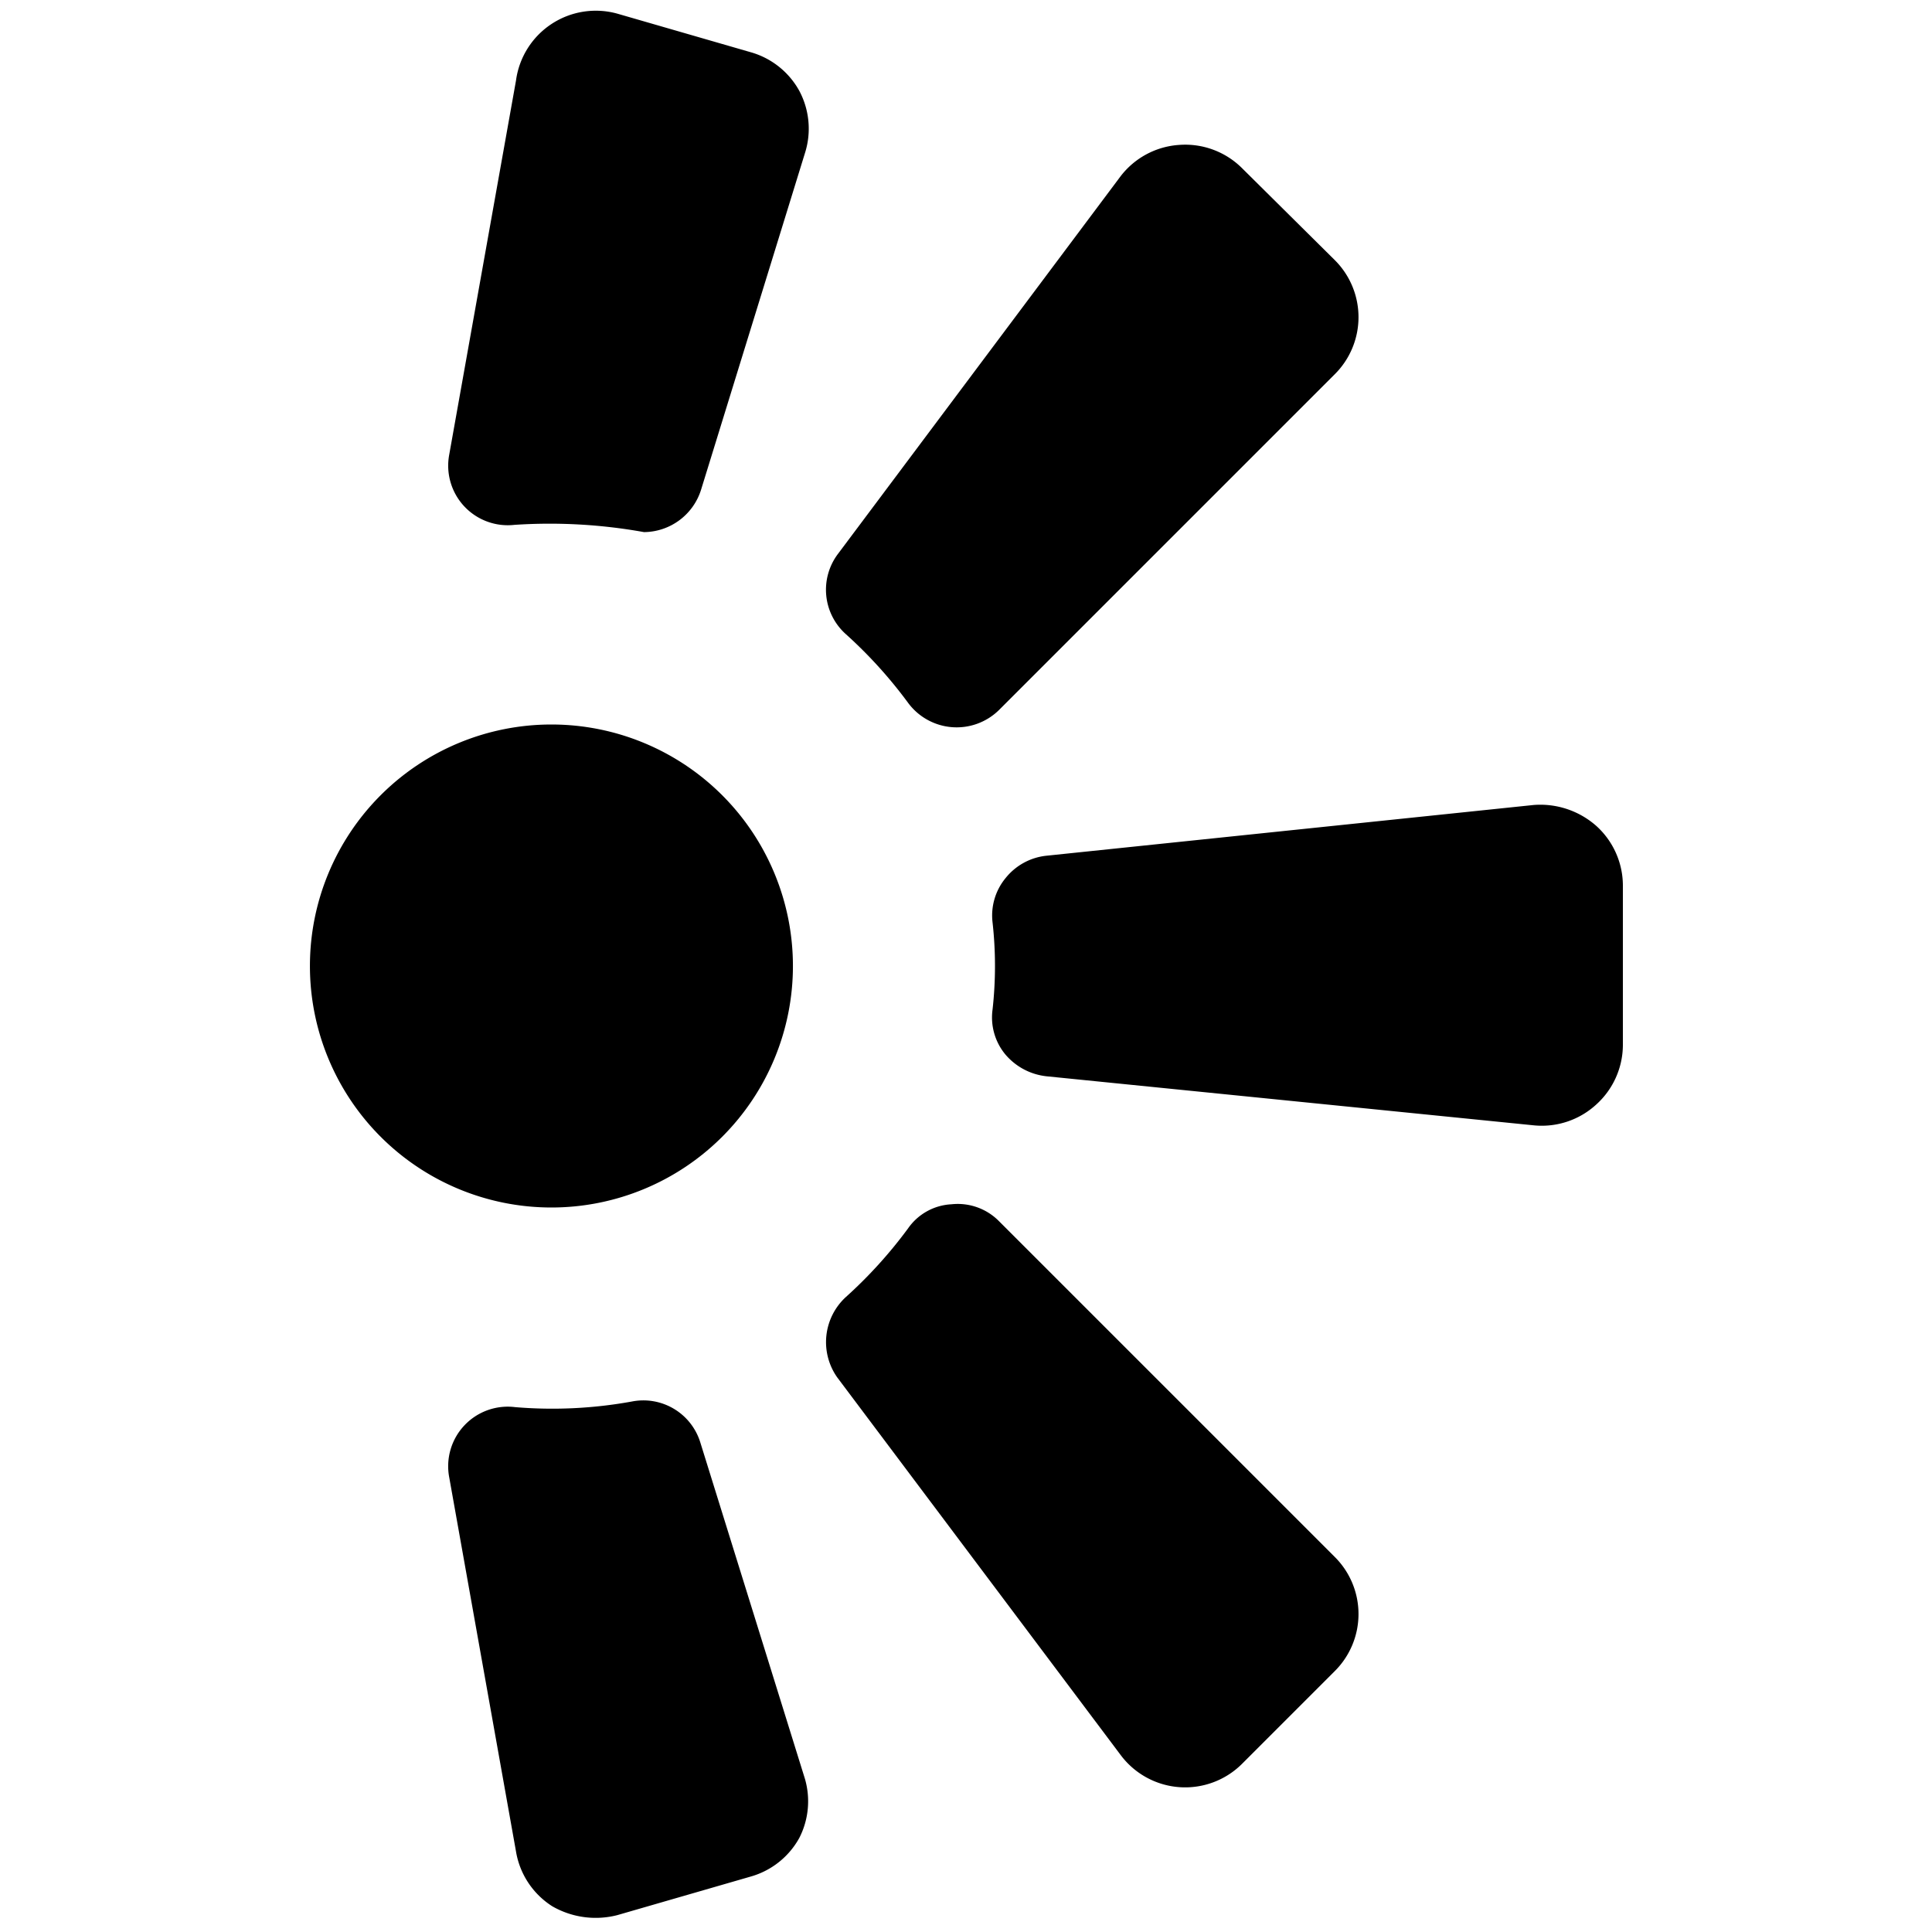
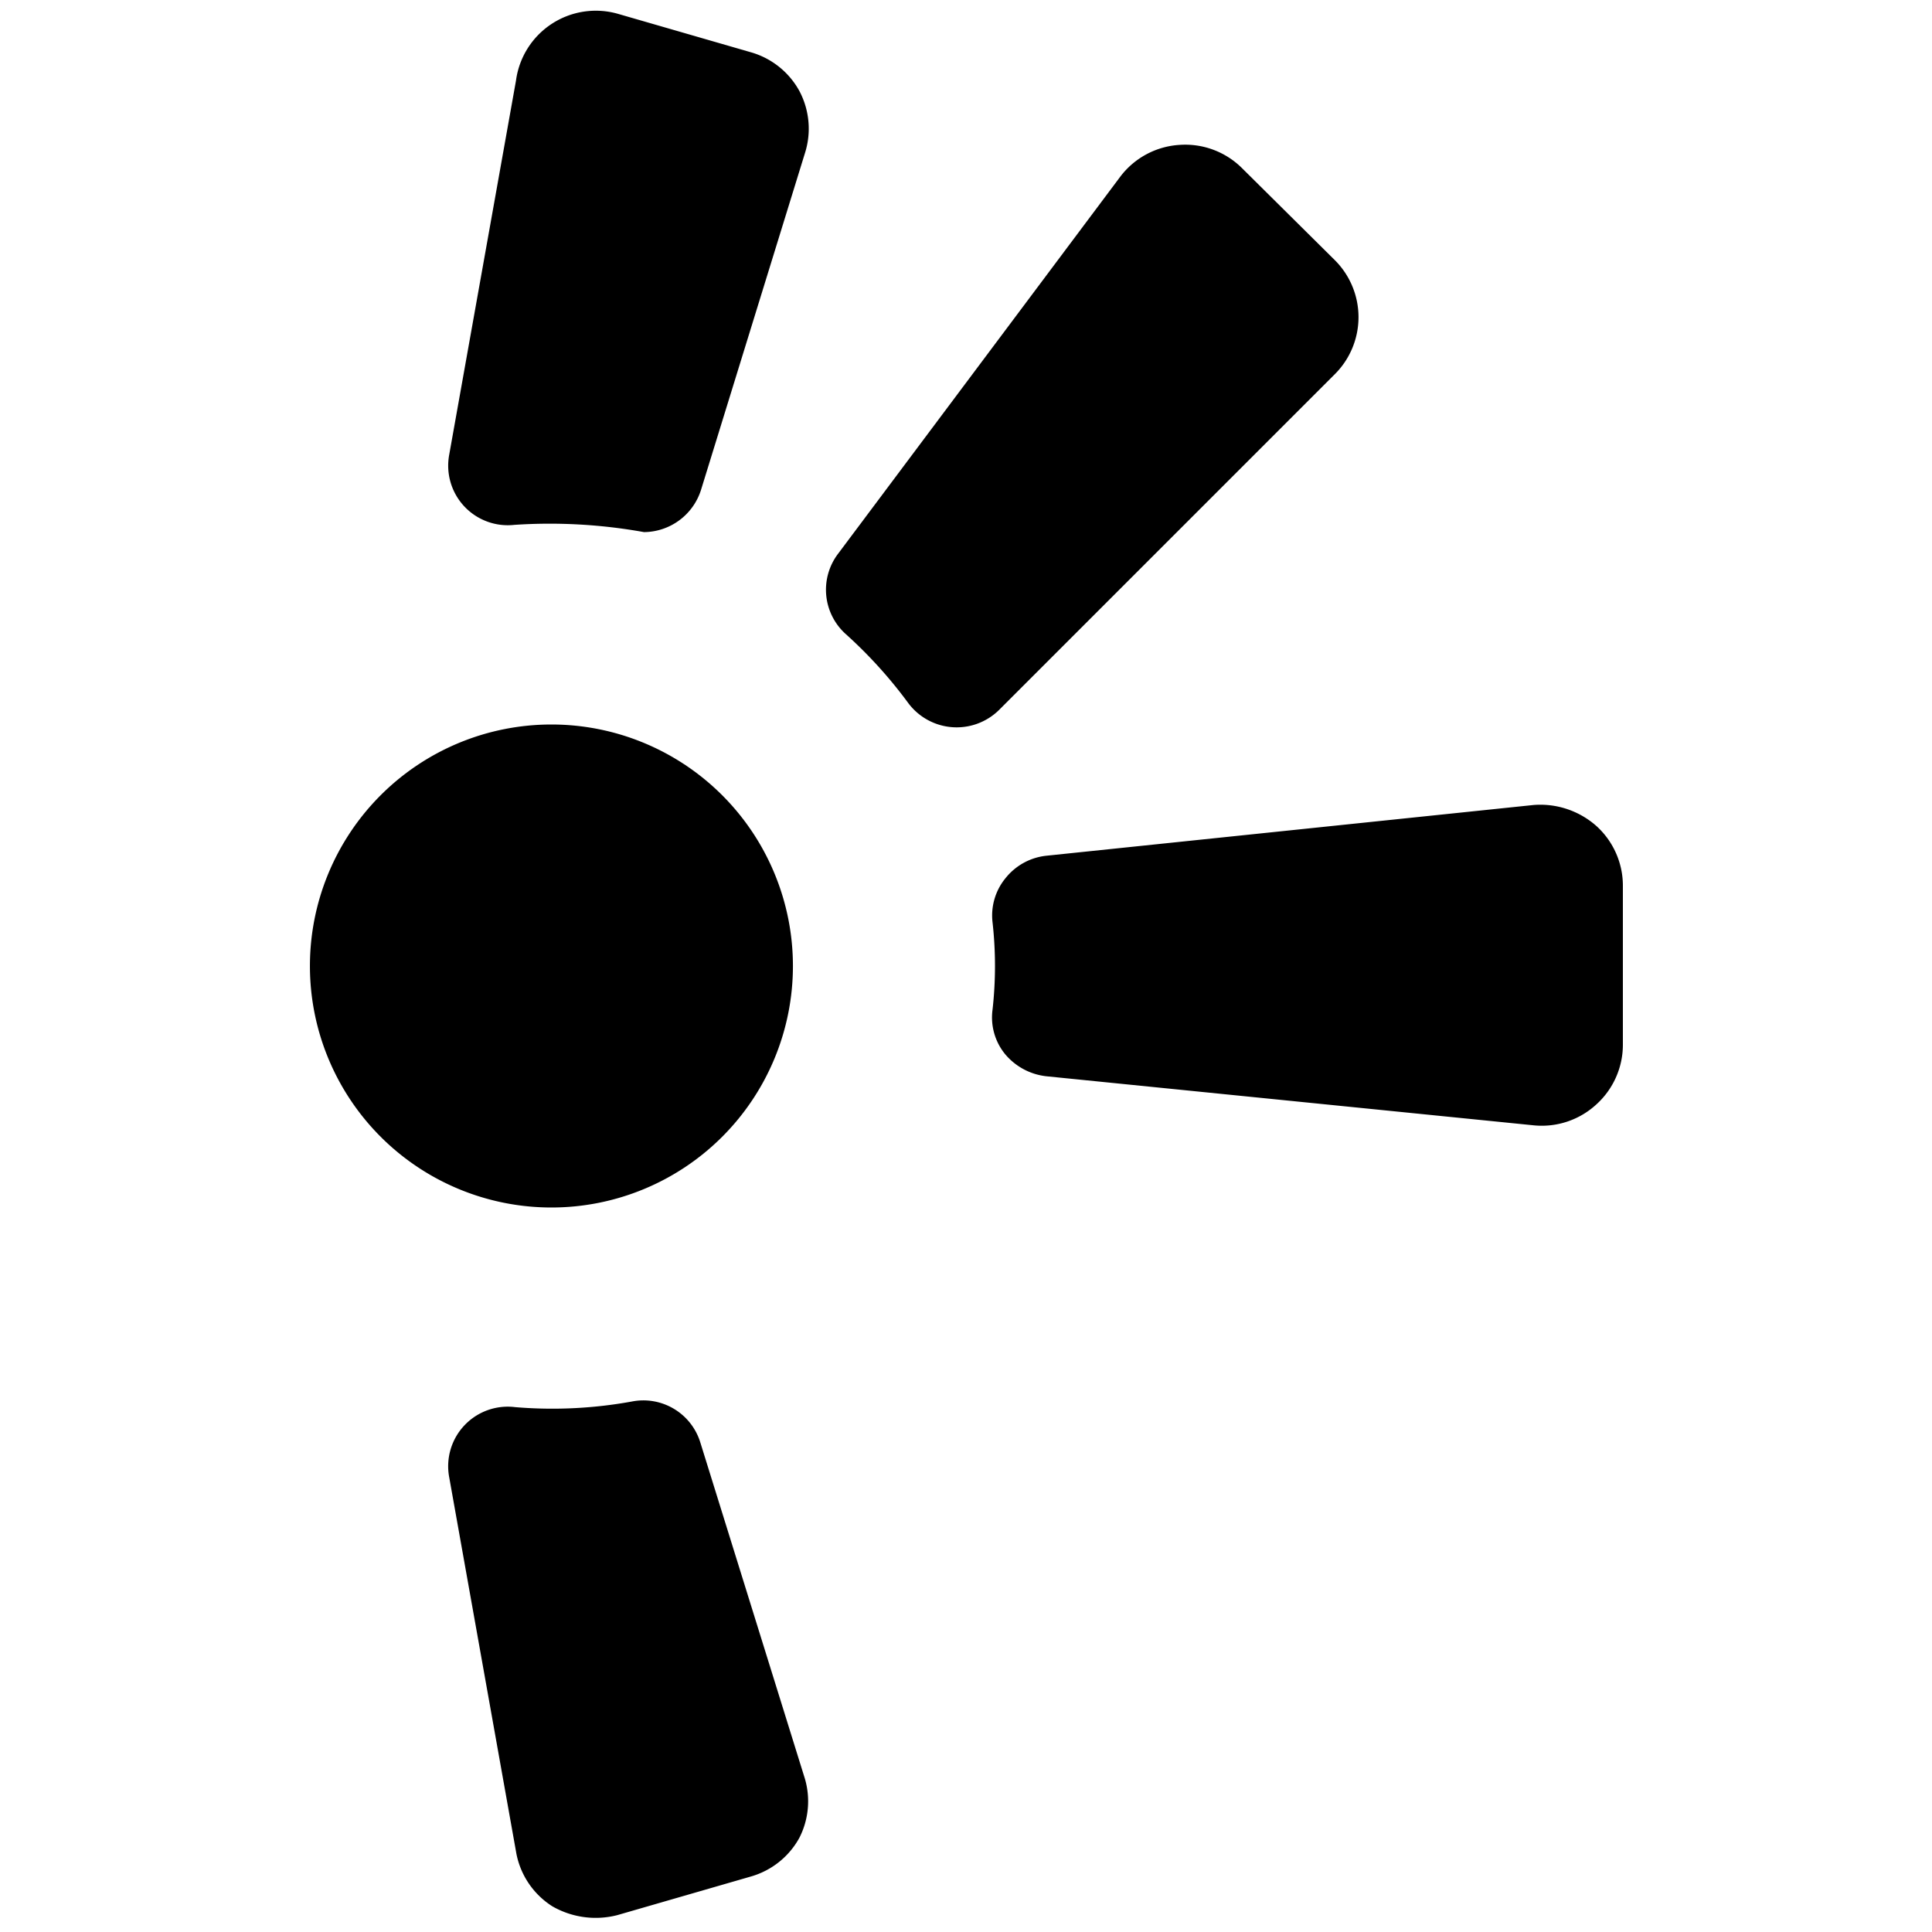
<svg xmlns="http://www.w3.org/2000/svg" viewBox="0 0 24 24">
  <g>
    <path d="M3.85 12a3 3 0 1 0 6 0 3 3 0 1 0 -6 0" fill="#000000" stroke-width="1" />
    <path d="m19.05 10 -6.05 0.63a0.75 0.75 0 0 0 -0.51 0.28 0.73 0.73 0 0 0 -0.16 0.55 4.87 4.87 0 0 1 0 1.08 0.72 0.72 0 0 0 0.16 0.56 0.78 0.78 0 0 0 0.51 0.27l6.06 0.61a1 1 0 0 0 0.77 -0.26 1 1 0 0 0 0.33 -0.74V11a1 1 0 0 0 -0.33 -0.74 1.05 1.05 0 0 0 -0.78 -0.26Z" fill="#000000" stroke-width="1" />
-     <path d="m15.43 21.91 1.15 -1.15a1 1 0 0 0 0 -1.42l-4.17 -4.17a0.72 0.72 0 0 0 -0.59 -0.21 0.7 0.7 0 0 0 -0.54 0.3 5.68 5.68 0 0 1 -0.77 0.85 0.76 0.76 0 0 0 -0.11 1l3.52 4.69a1 1 0 0 0 1.51 0.11Z" fill="#000000" stroke-width="1" />
    <path d="M8.7 17.92a0.74 0.74 0 0 0 -0.85 -0.51 5.53 5.53 0 0 1 -1.45 0.07 0.74 0.74 0 0 0 -0.82 0.87L6.41 23a1 1 0 0 0 0.45 0.68 1.08 1.08 0 0 0 0.81 0.11l1.66 -0.48a1 1 0 0 0 0.6 -0.48 1 1 0 0 0 0.07 -0.73Z" fill="#000000" stroke-width="1" />
    <path d="M15.43 2.09a1 1 0 0 0 -0.78 -0.29 1 1 0 0 0 -0.73 0.39l-3.51 4.69a0.74 0.74 0 0 0 0.1 1 5.68 5.68 0 0 1 0.77 0.85 0.75 0.75 0 0 0 1.13 0.09l4.17 -4.17a1 1 0 0 0 0 -1.42Z" fill="#000000" stroke-width="1" />
    <path d="M9.93 1.13a1 1 0 0 0 -0.6 -0.48L7.67 0.17A1 1 0 0 0 6.41 1l-0.83 4.65a0.74 0.74 0 0 0 0.81 0.87A6.61 6.61 0 0 1 8 6.61a0.75 0.75 0 0 0 0.71 -0.53L10 1.9a1 1 0 0 0 -0.07 -0.77Z" fill="#000000" stroke-width="1" />
  </g>
</svg>